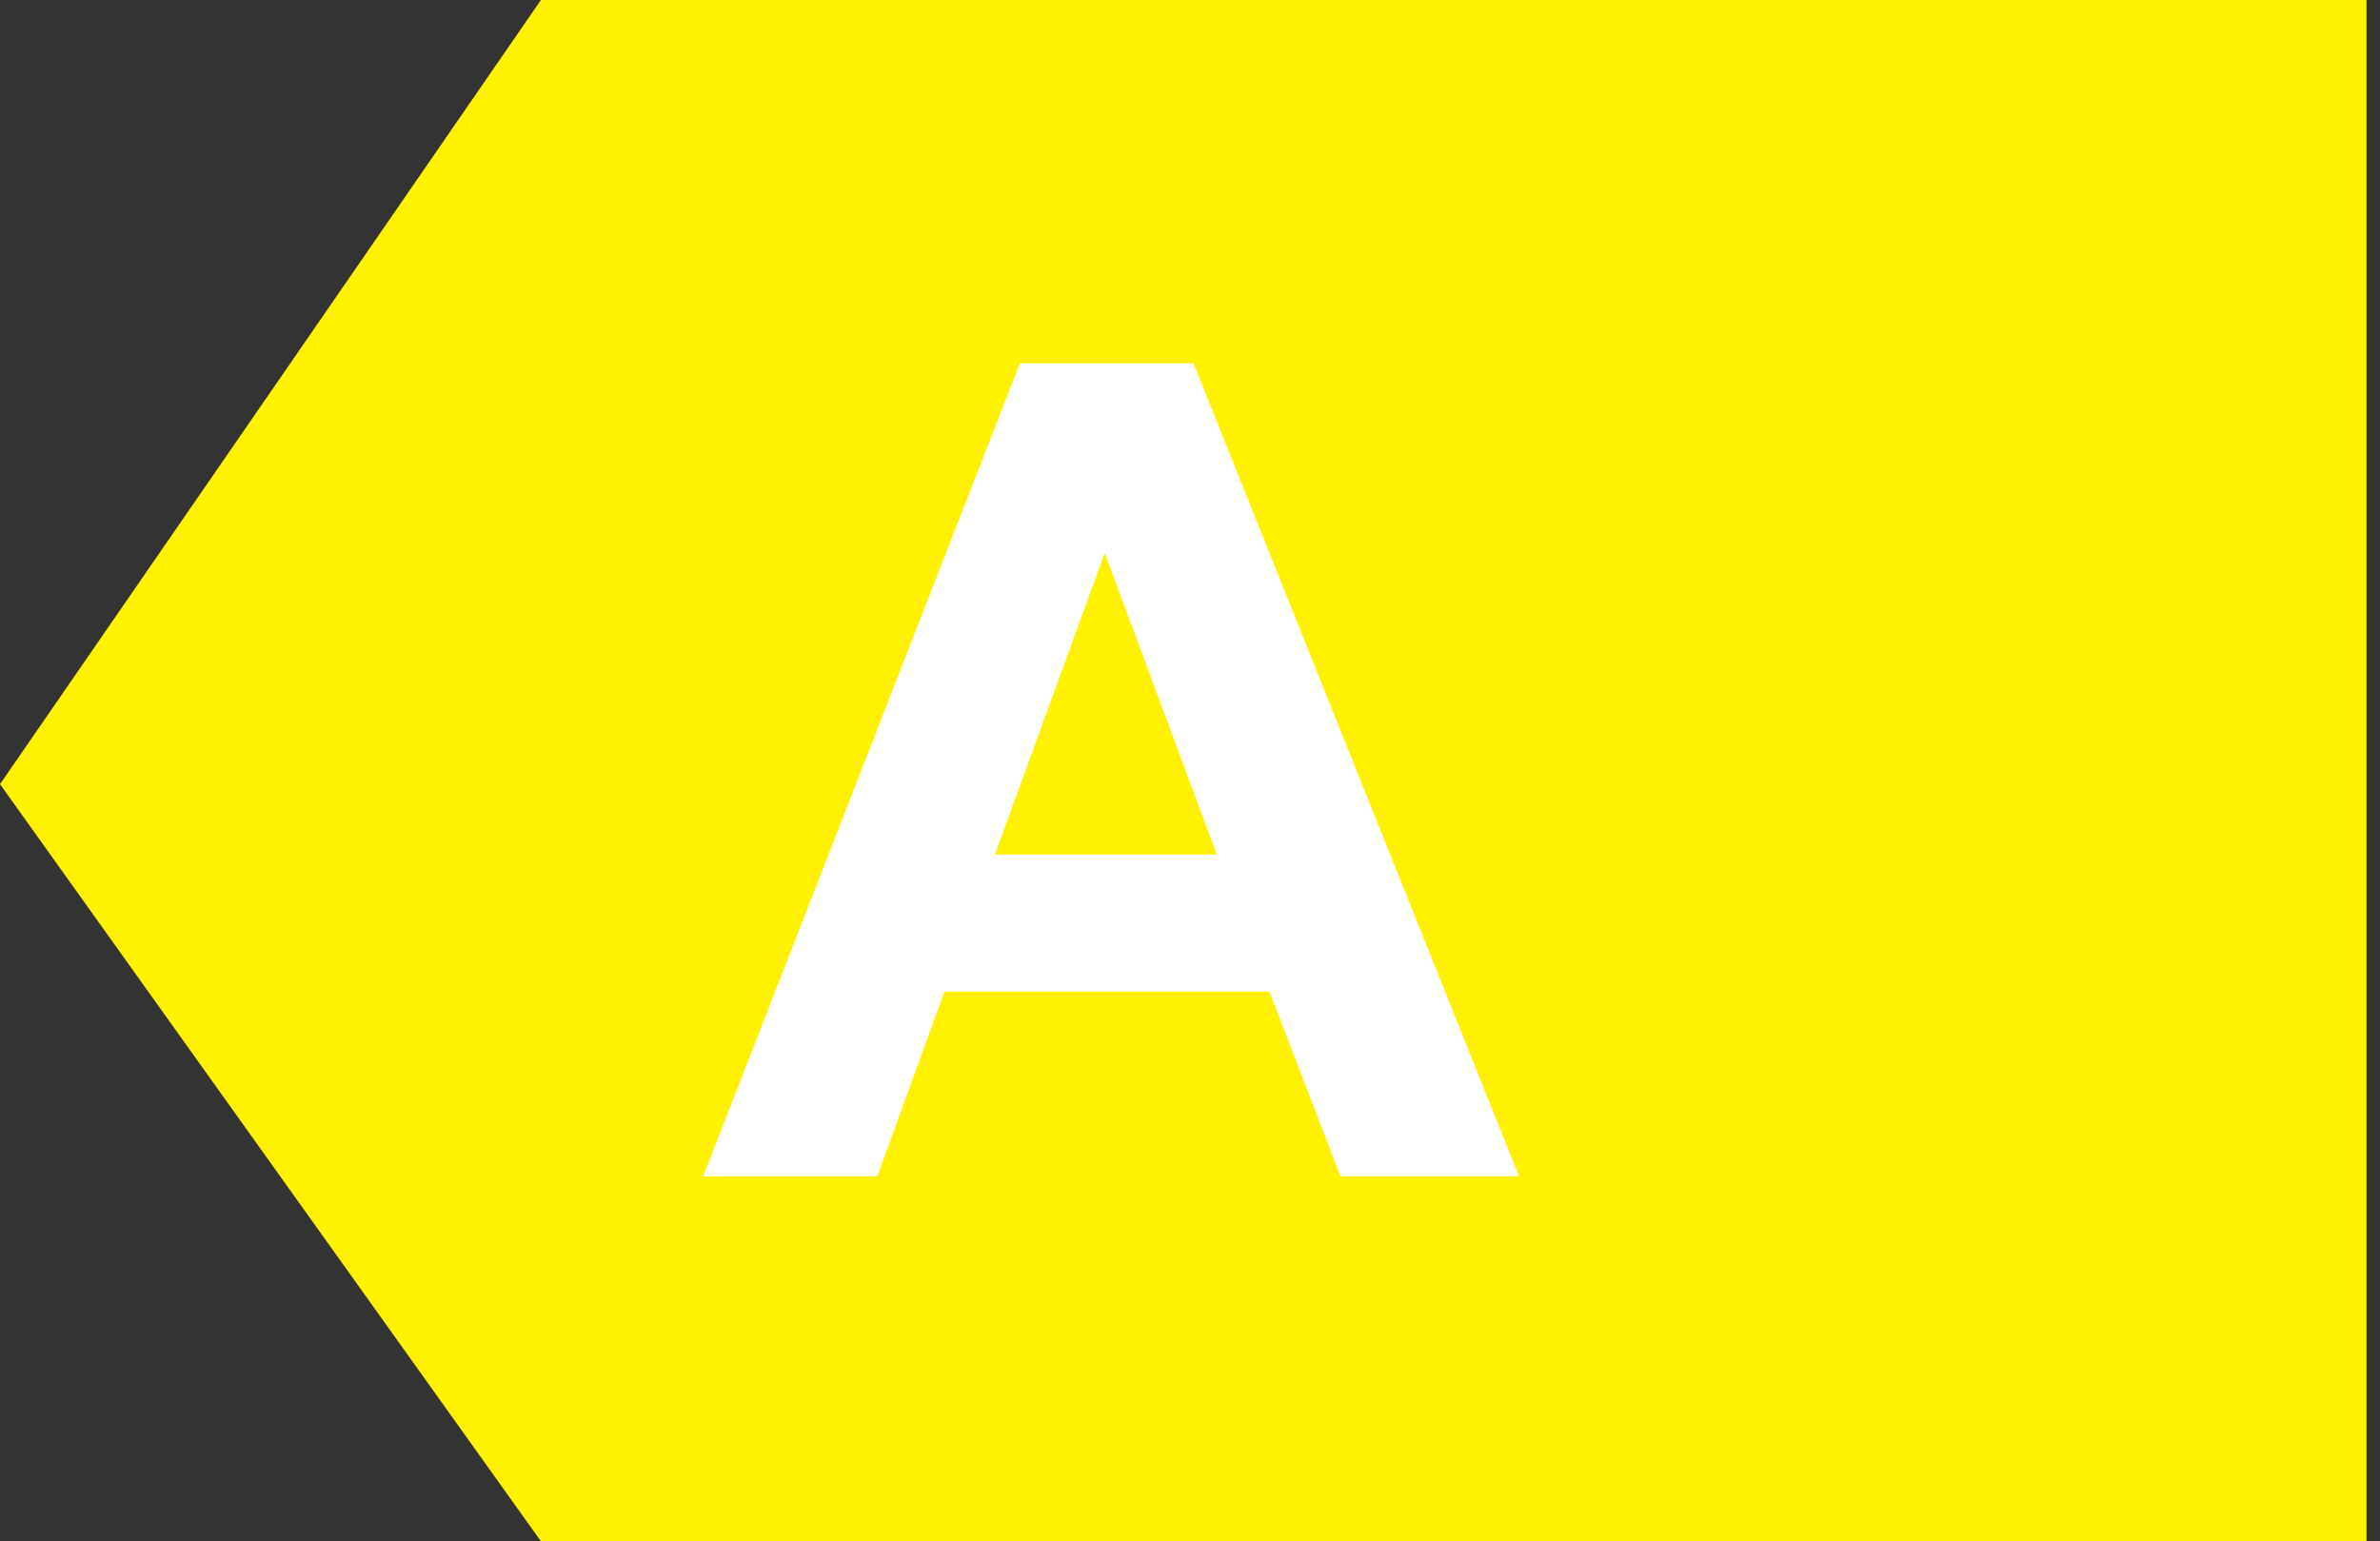
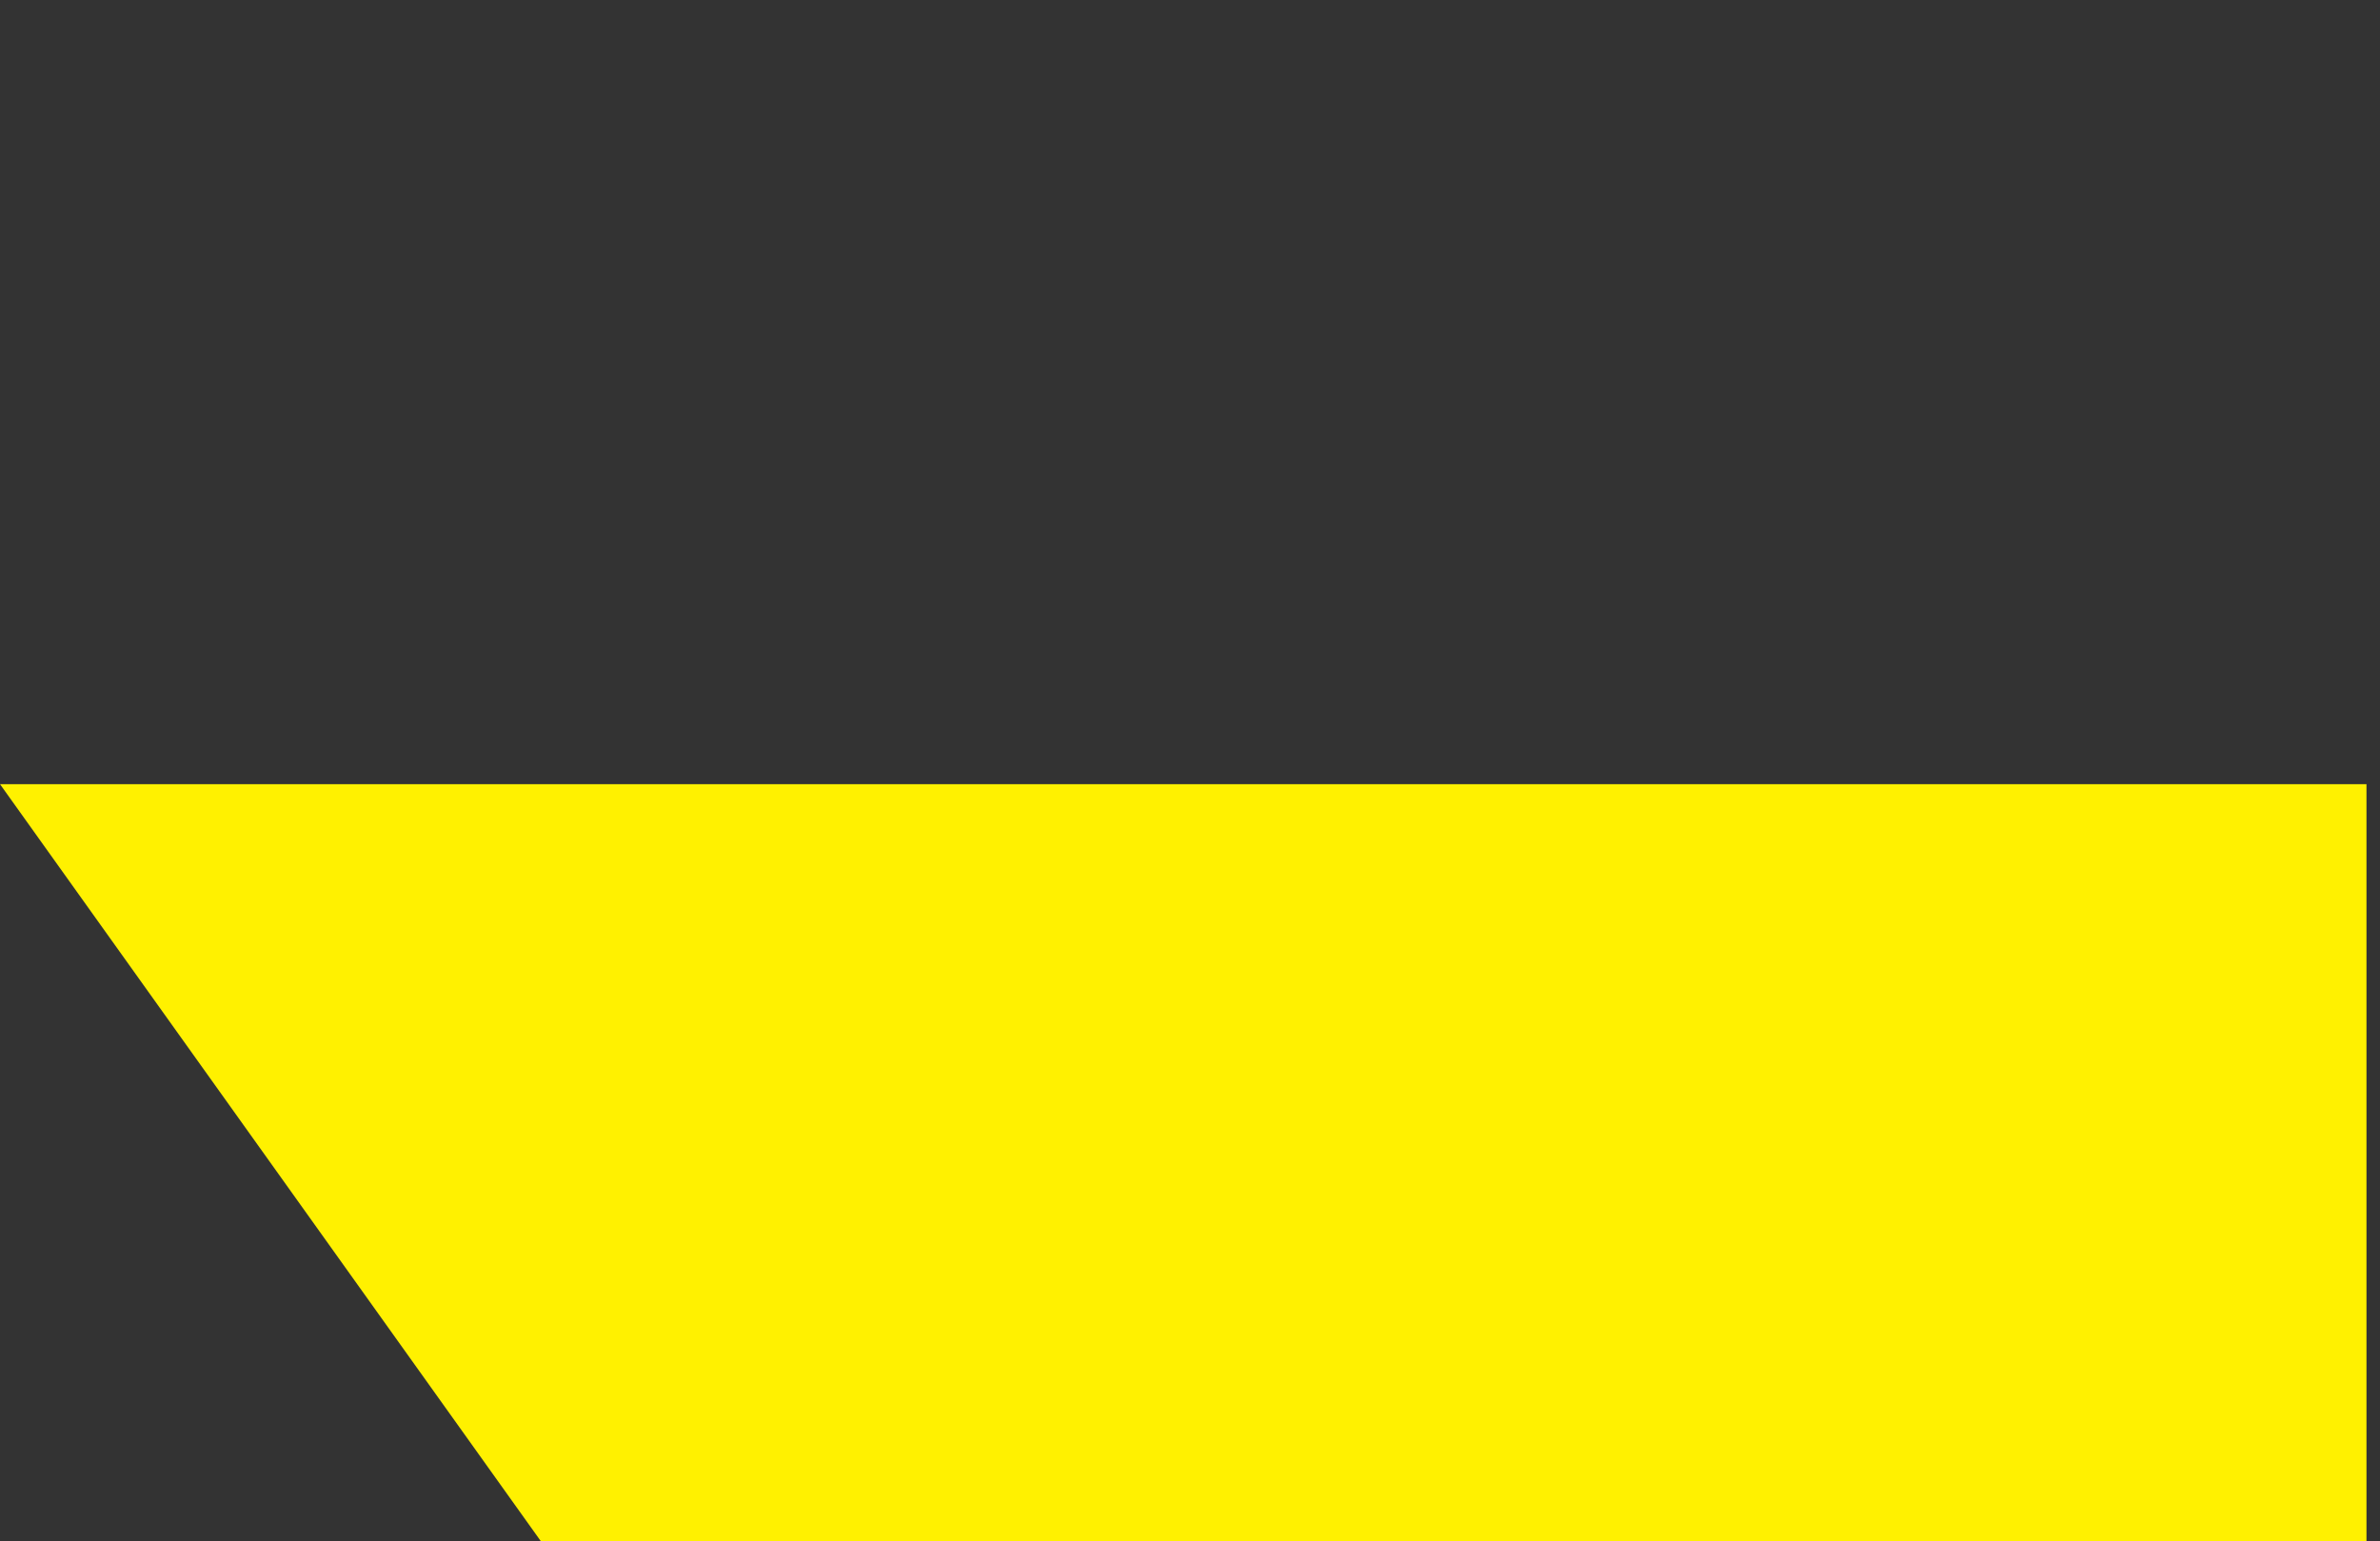
<svg xmlns="http://www.w3.org/2000/svg" width="88" height="57" viewBox="0 0 88 57" fill="none">
  <rect x="0" y="0" width="88" height="57" fill="#333333" stroke="none" />
-   <path fill-rule="evenodd" clip-rule="evenodd" d="M0 29L20 0H87.5V57H20L0 29Z" fill="#FFF100" />
-   <path d="M56.167 43.5H49.563L46.938 36.671H34.921L32.44 43.5H26L37.71 13.435H44.129L56.167 43.5ZM44.99 31.605L40.848 20.449L36.787 31.605H44.99Z" fill="white" />
+   <path fill-rule="evenodd" clip-rule="evenodd" d="M0 29H87.5V57H20L0 29Z" fill="#FFF100" />
</svg>